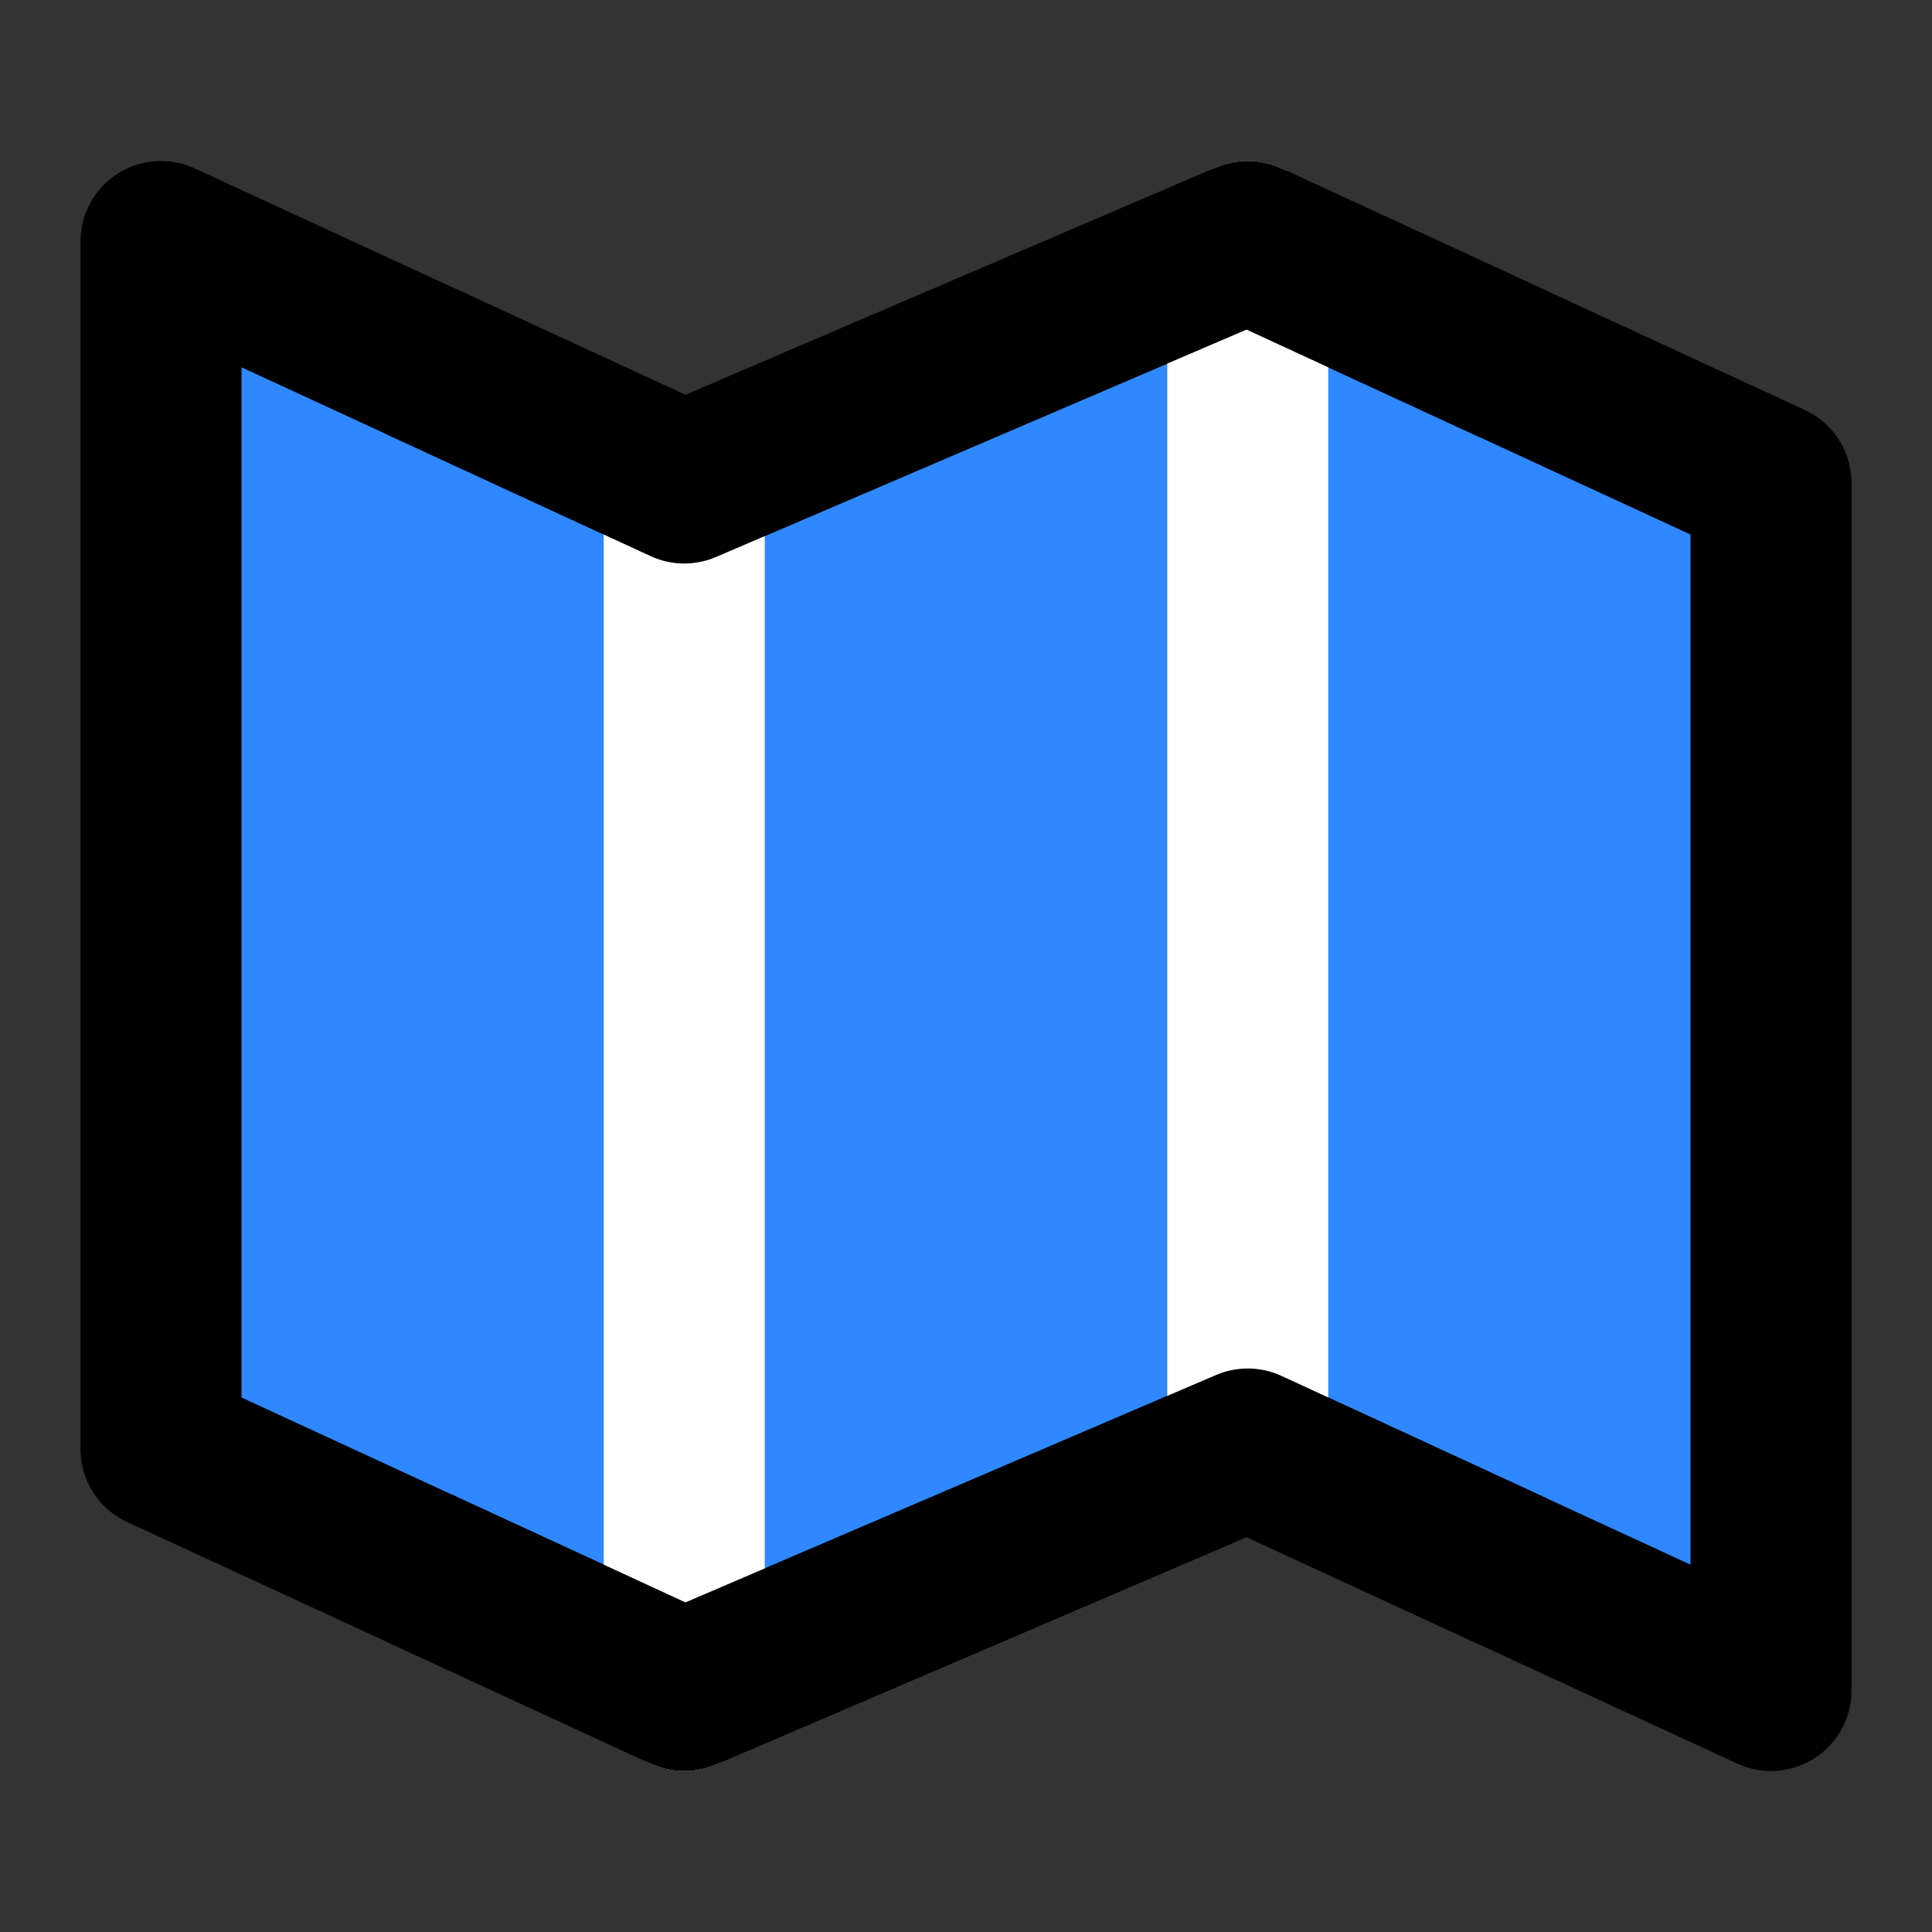
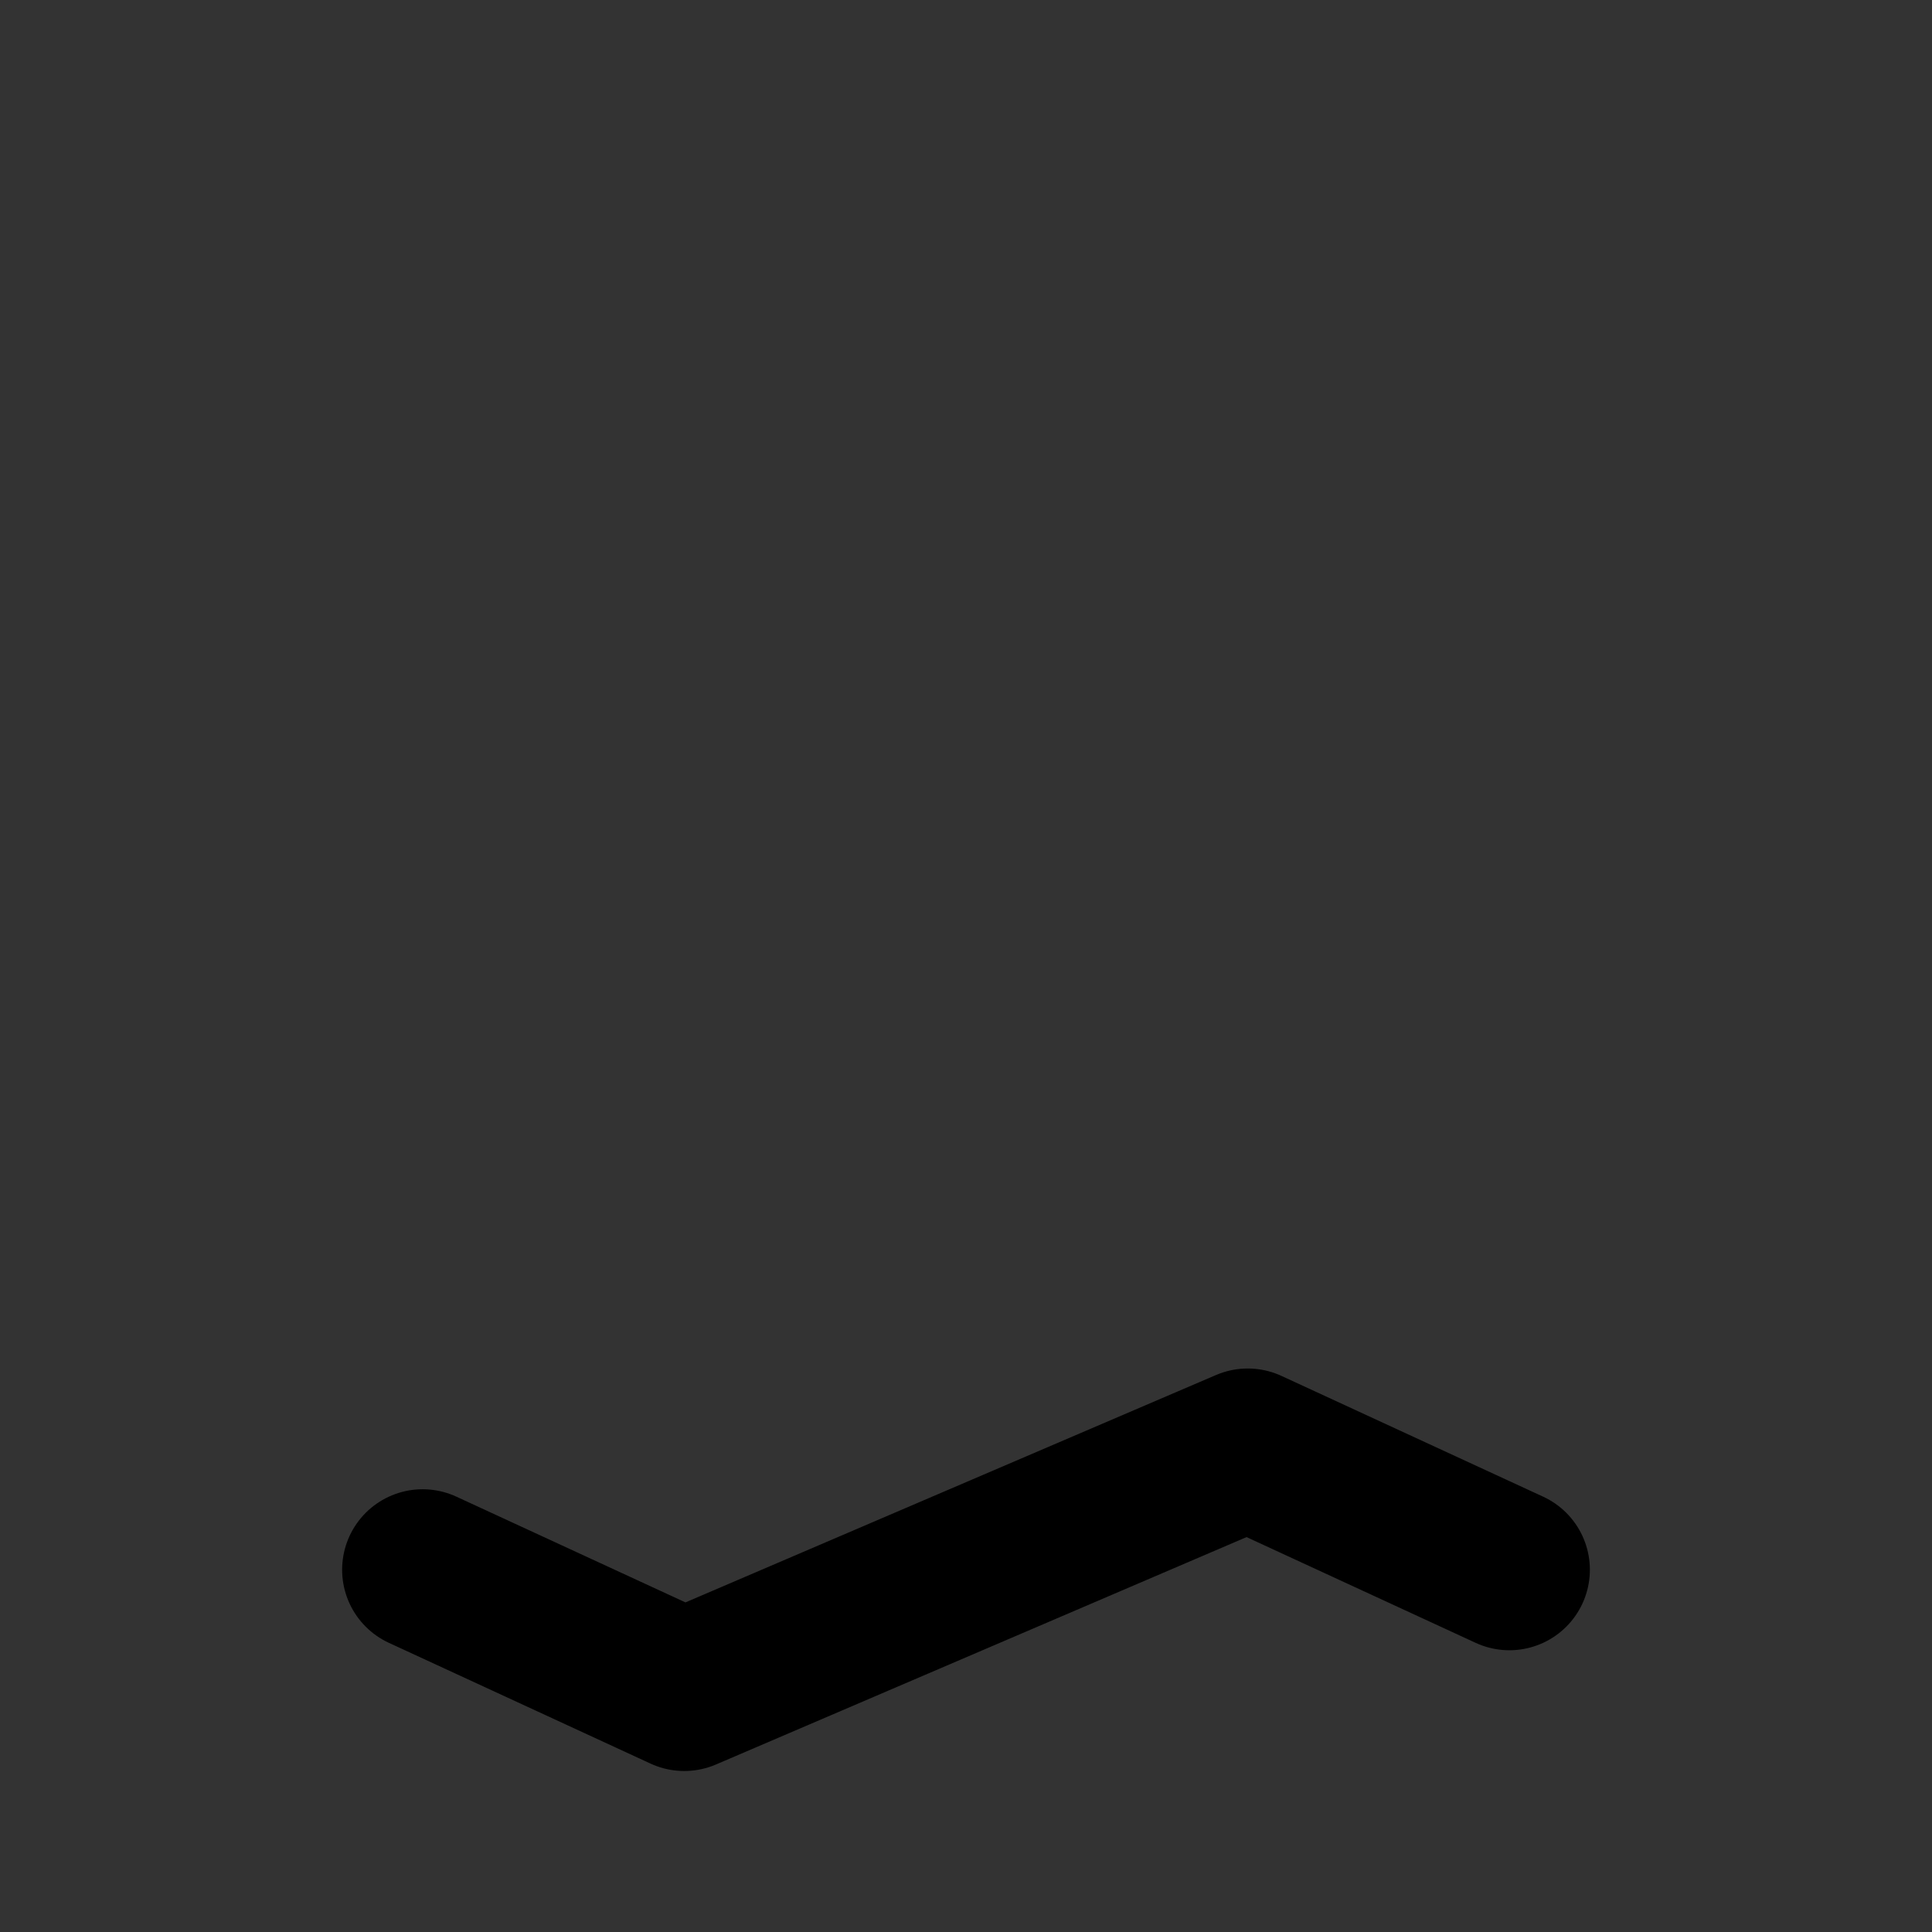
<svg xmlns="http://www.w3.org/2000/svg" width="48" height="48" viewBox="0 0 48 48" fill="none">
  <rect x="0" y="0" width="48" height="48" fill="#333333" stroke="none" />
-   <path d="M17 12L4 6V36L17 42L31 36L44 42V12L31 6L17 12Z" fill="#2F88FF" stroke="black" stroke-width="4" stroke-linecap="round" stroke-linejoin="round" />
-   <path d="M31 6V36" stroke="white" stroke-width="4" stroke-linecap="round" stroke-linejoin="round" />
-   <path d="M17 12V42" stroke="white" stroke-width="4" stroke-linecap="round" stroke-linejoin="round" />
-   <path d="M10.5 9L17 12L31 6L37.5 9" stroke="black" stroke-width="4" stroke-linecap="round" stroke-linejoin="round" />
  <path d="M10.5 39L17 42L31 36L37.5 39" stroke="black" stroke-width="4" stroke-linecap="round" stroke-linejoin="round" />
</svg>